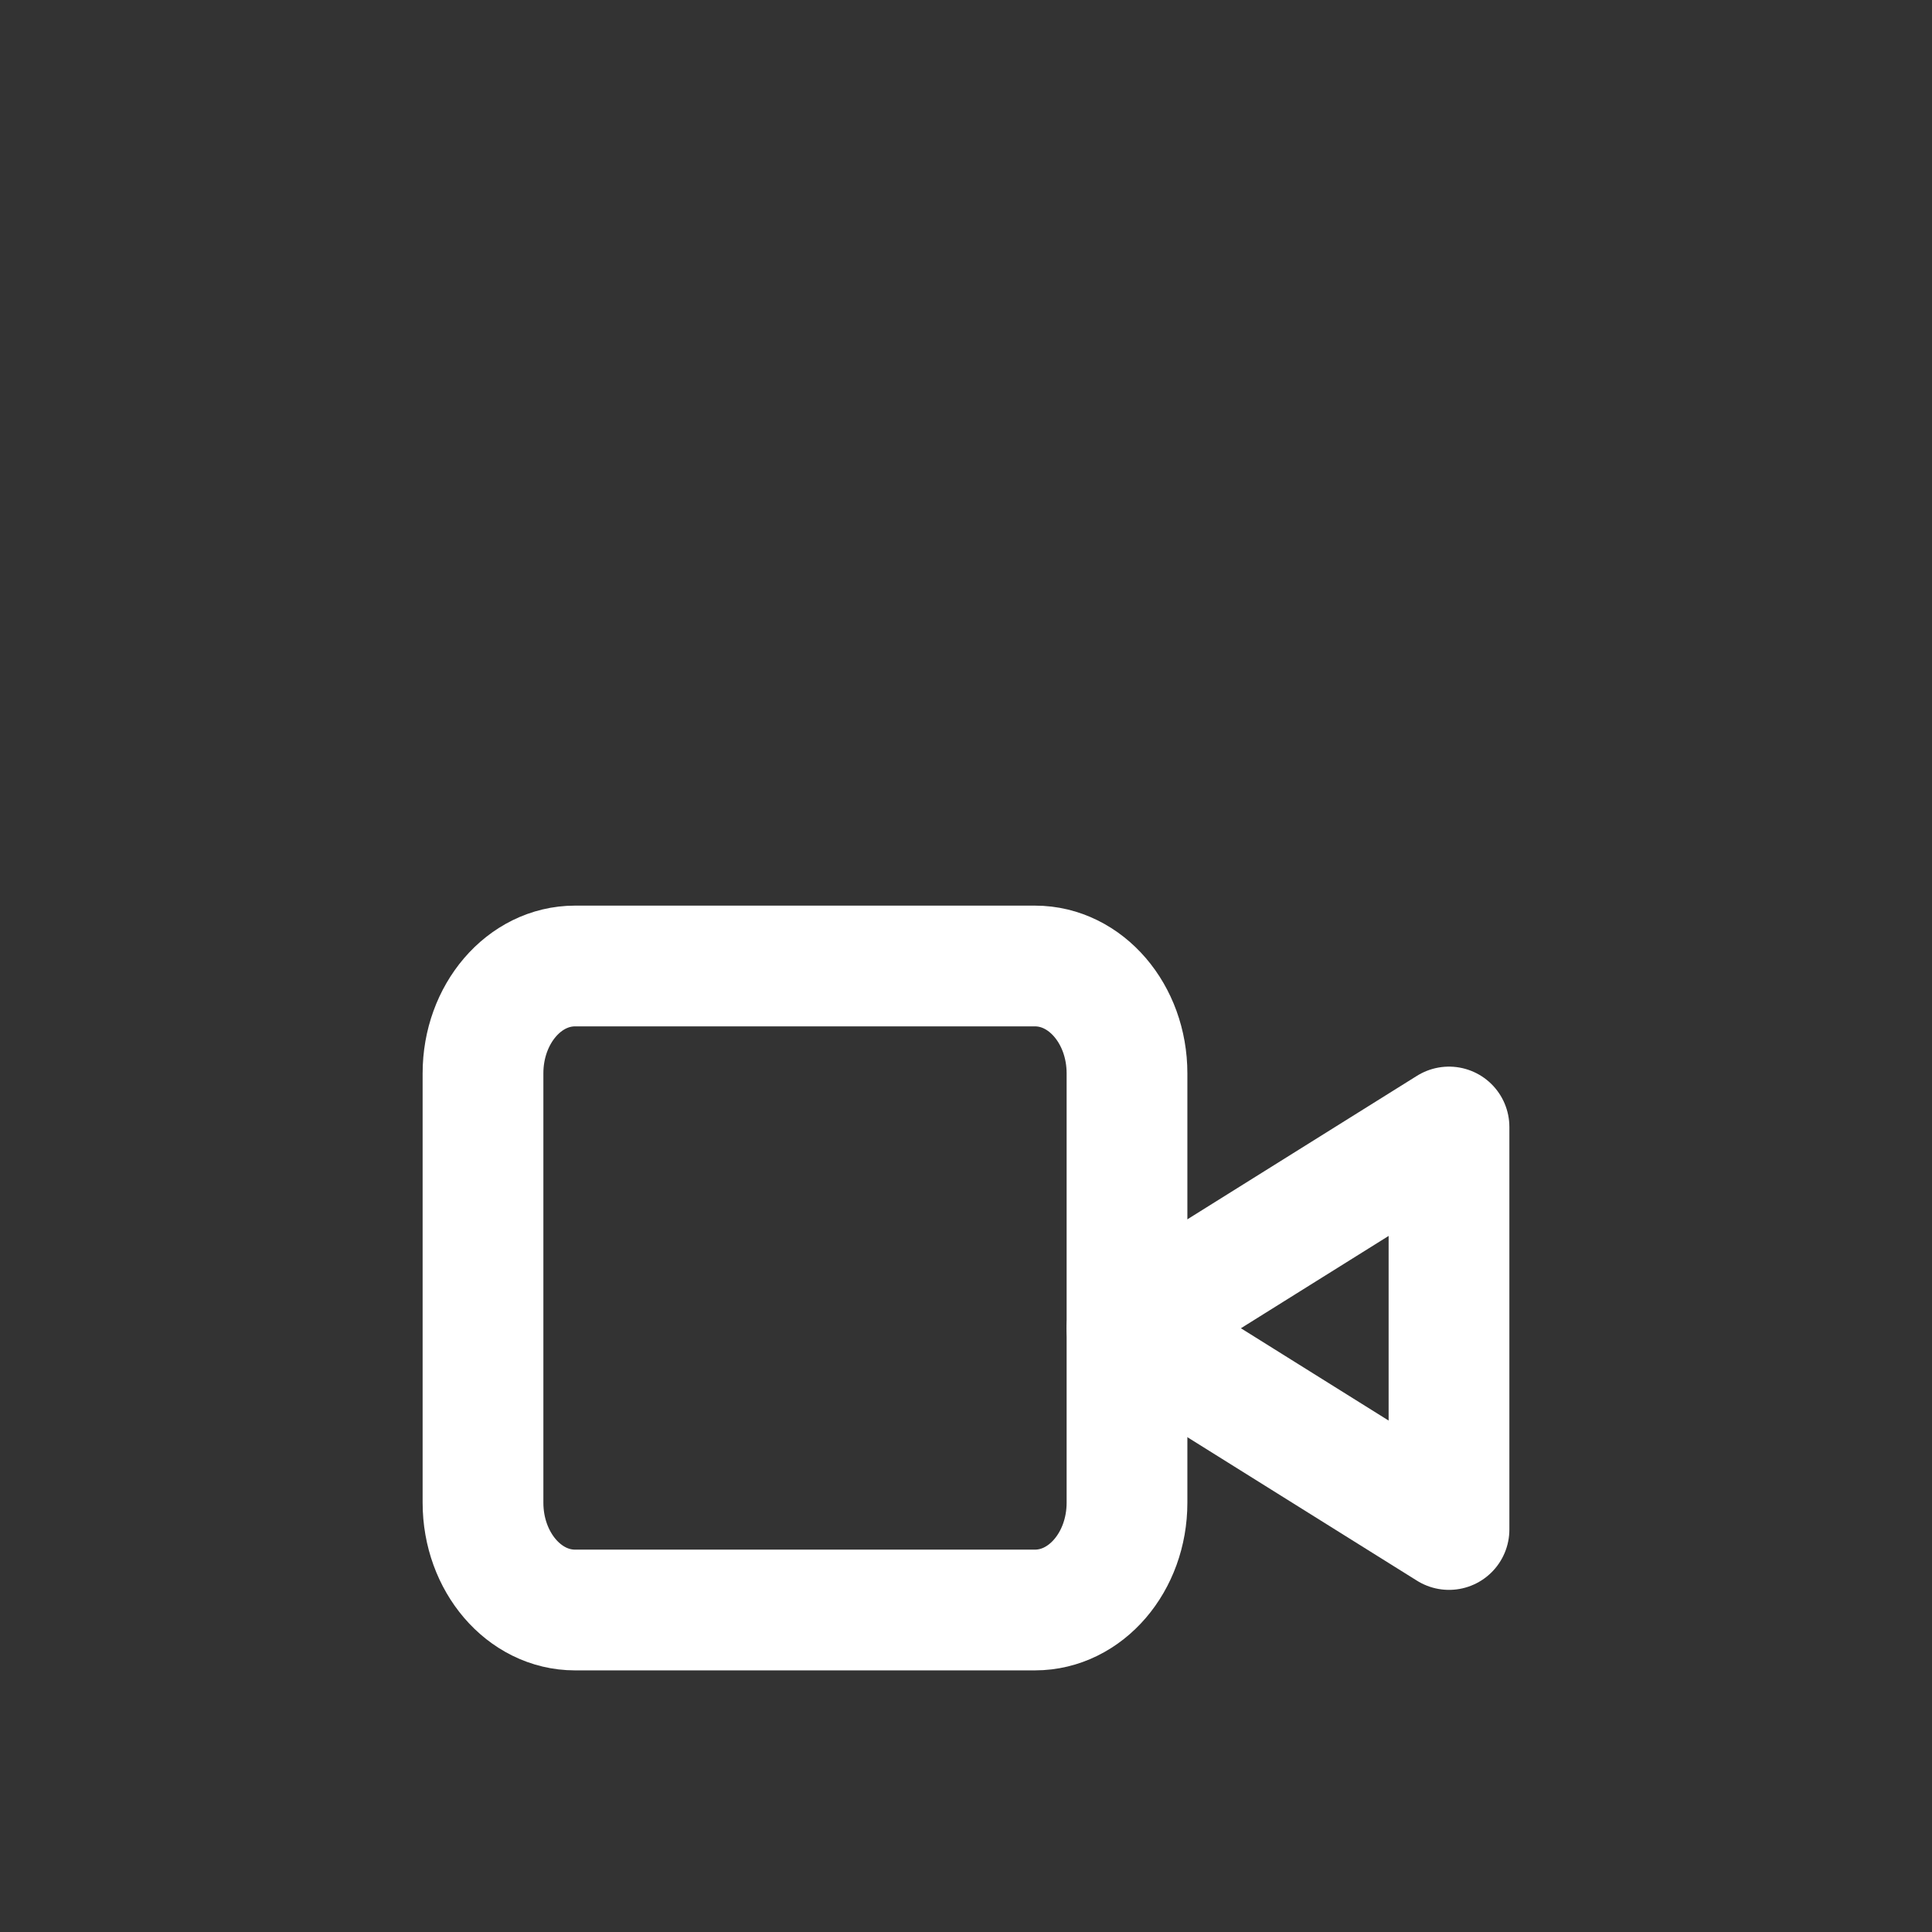
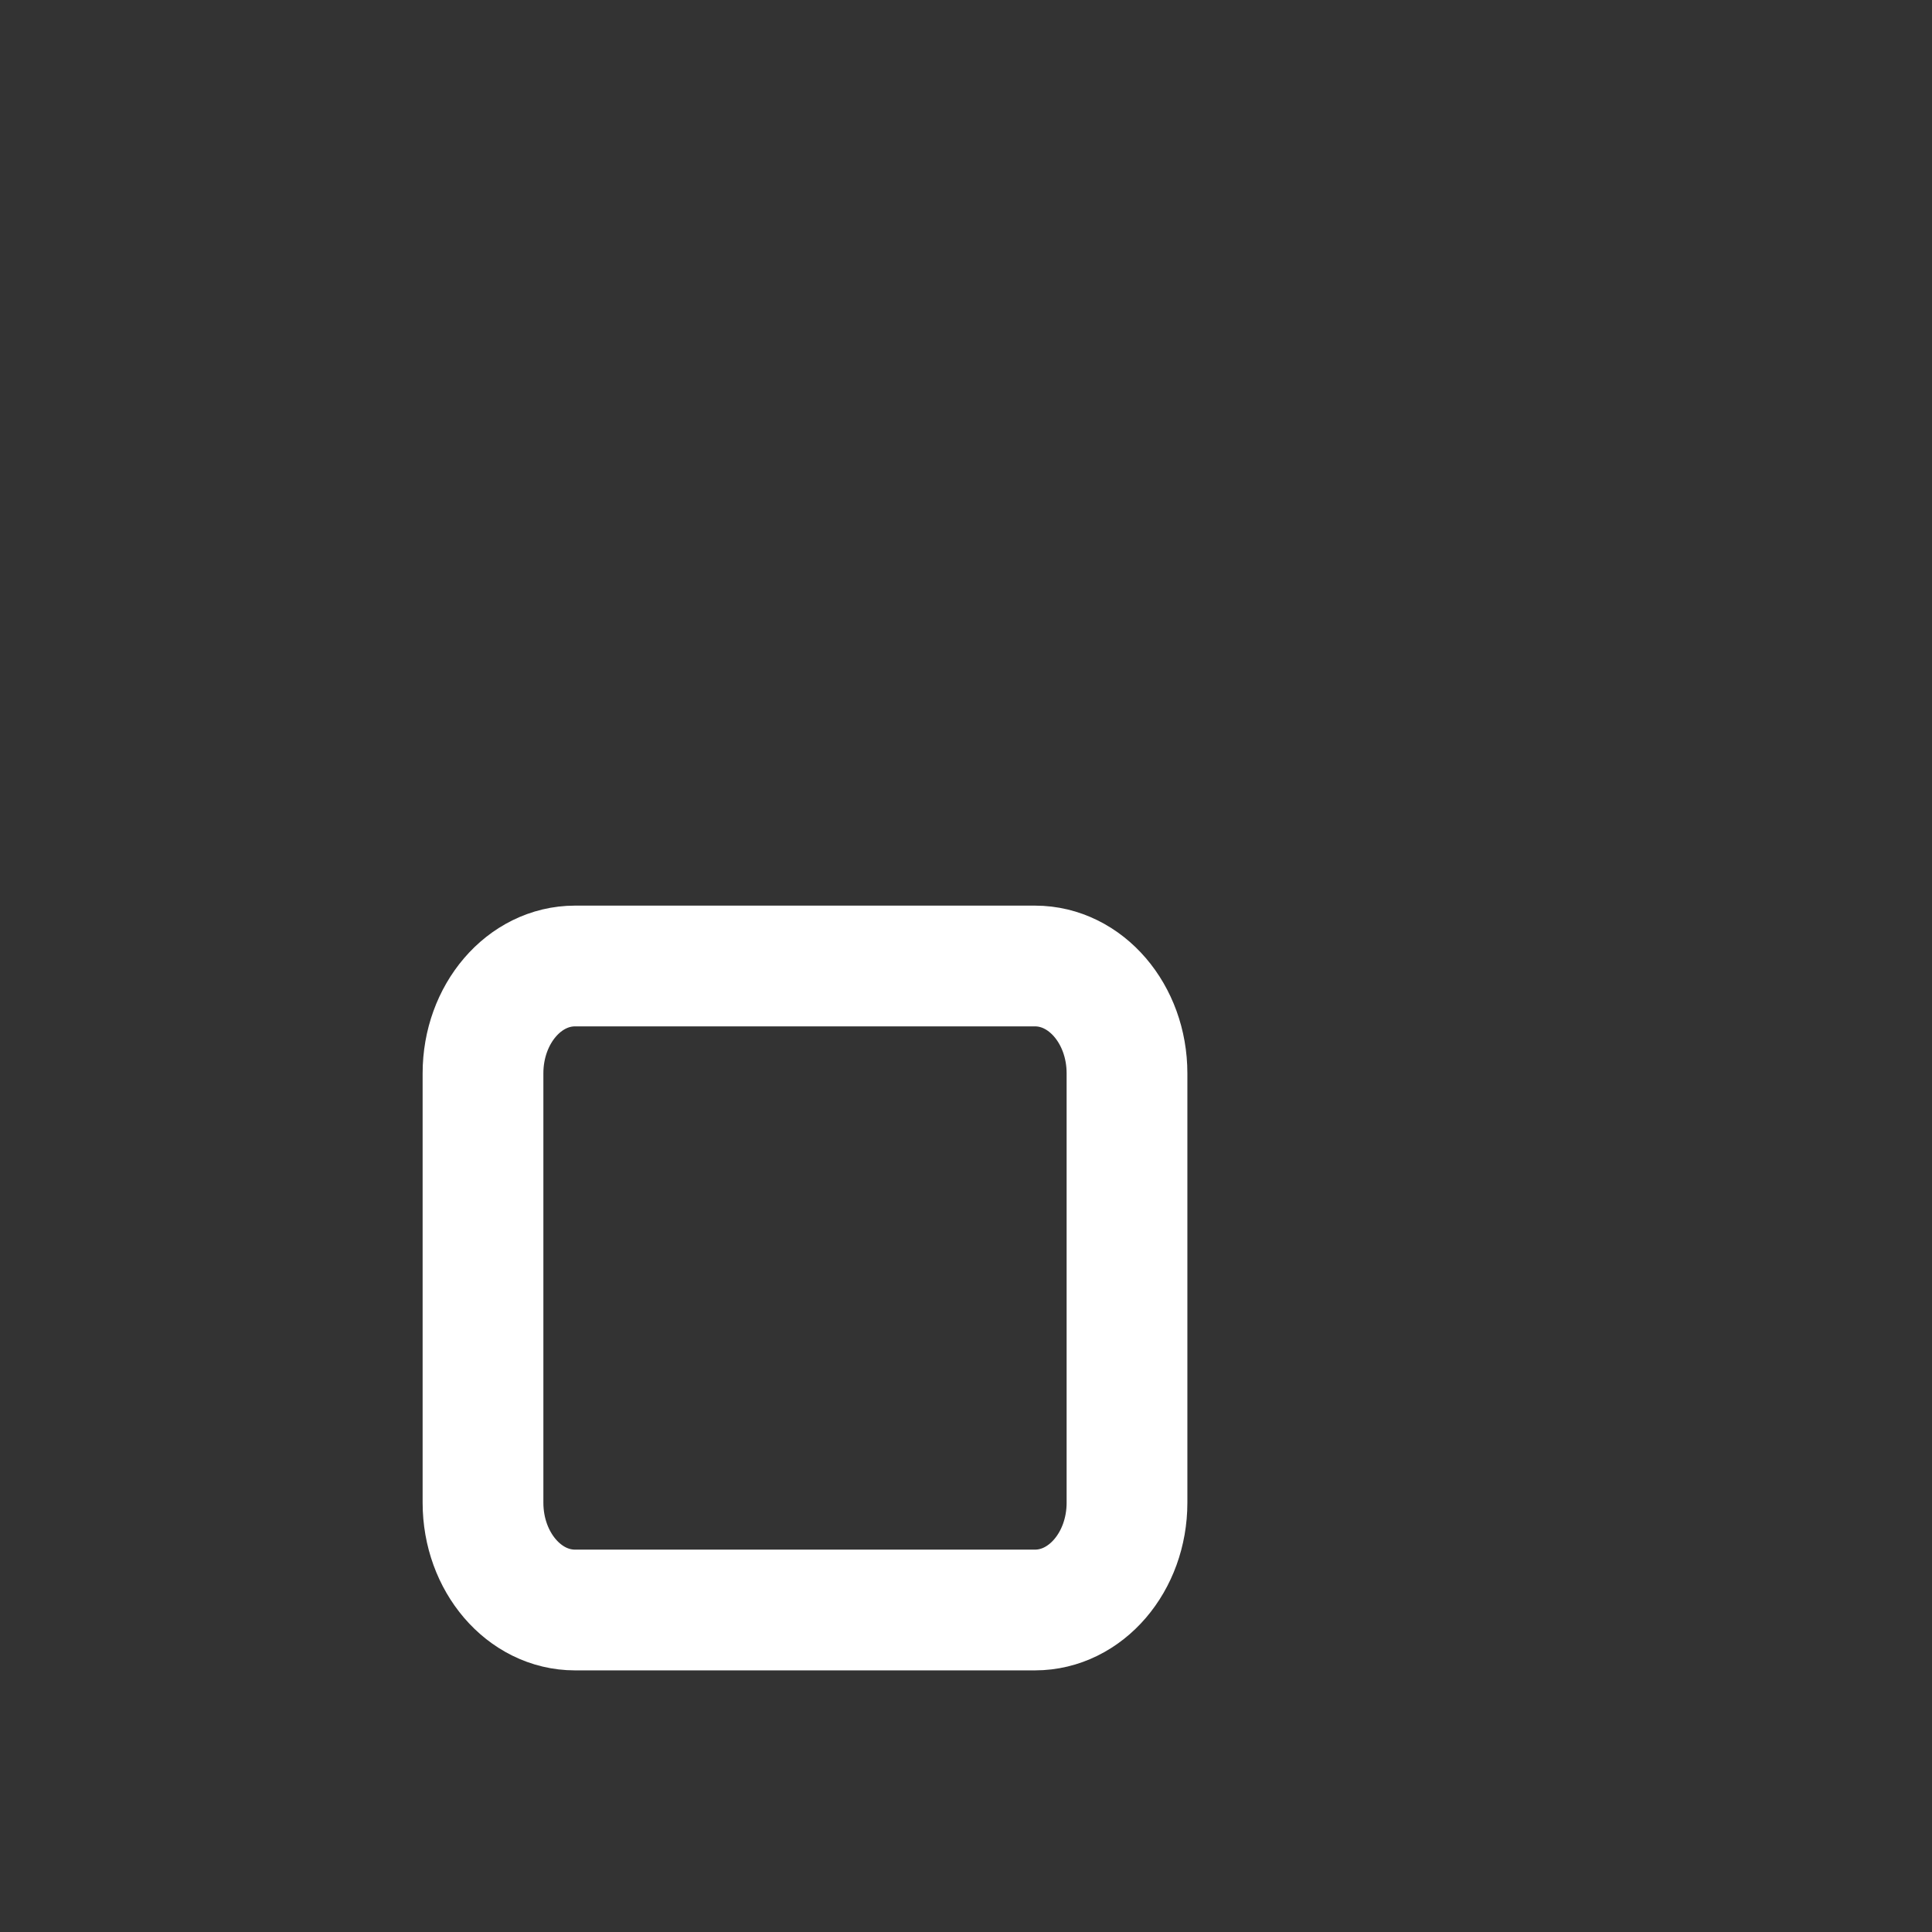
<svg xmlns="http://www.w3.org/2000/svg" width="24" height="24" viewBox="0 0 24 24" fill="none">
  <rect x="0" y="0" width="24" height="24" fill="#333333" stroke="none" />
  <path d="M12.857 12H7.143C6.512 12 6 12.597 6 13.333V18.667C6 19.403 6.512 20 7.143 20H12.857C13.488 20 14 19.403 14 18.667V13.333C14 12.597 13.488 12 12.857 12Z" stroke="white" stroke-width="1.5" stroke-linecap="round" stroke-linejoin="round" />
-   <path d="M18 14L14 16.5L18 19V14Z" stroke="white" stroke-width="1.5" stroke-linecap="round" stroke-linejoin="round" />
</svg>